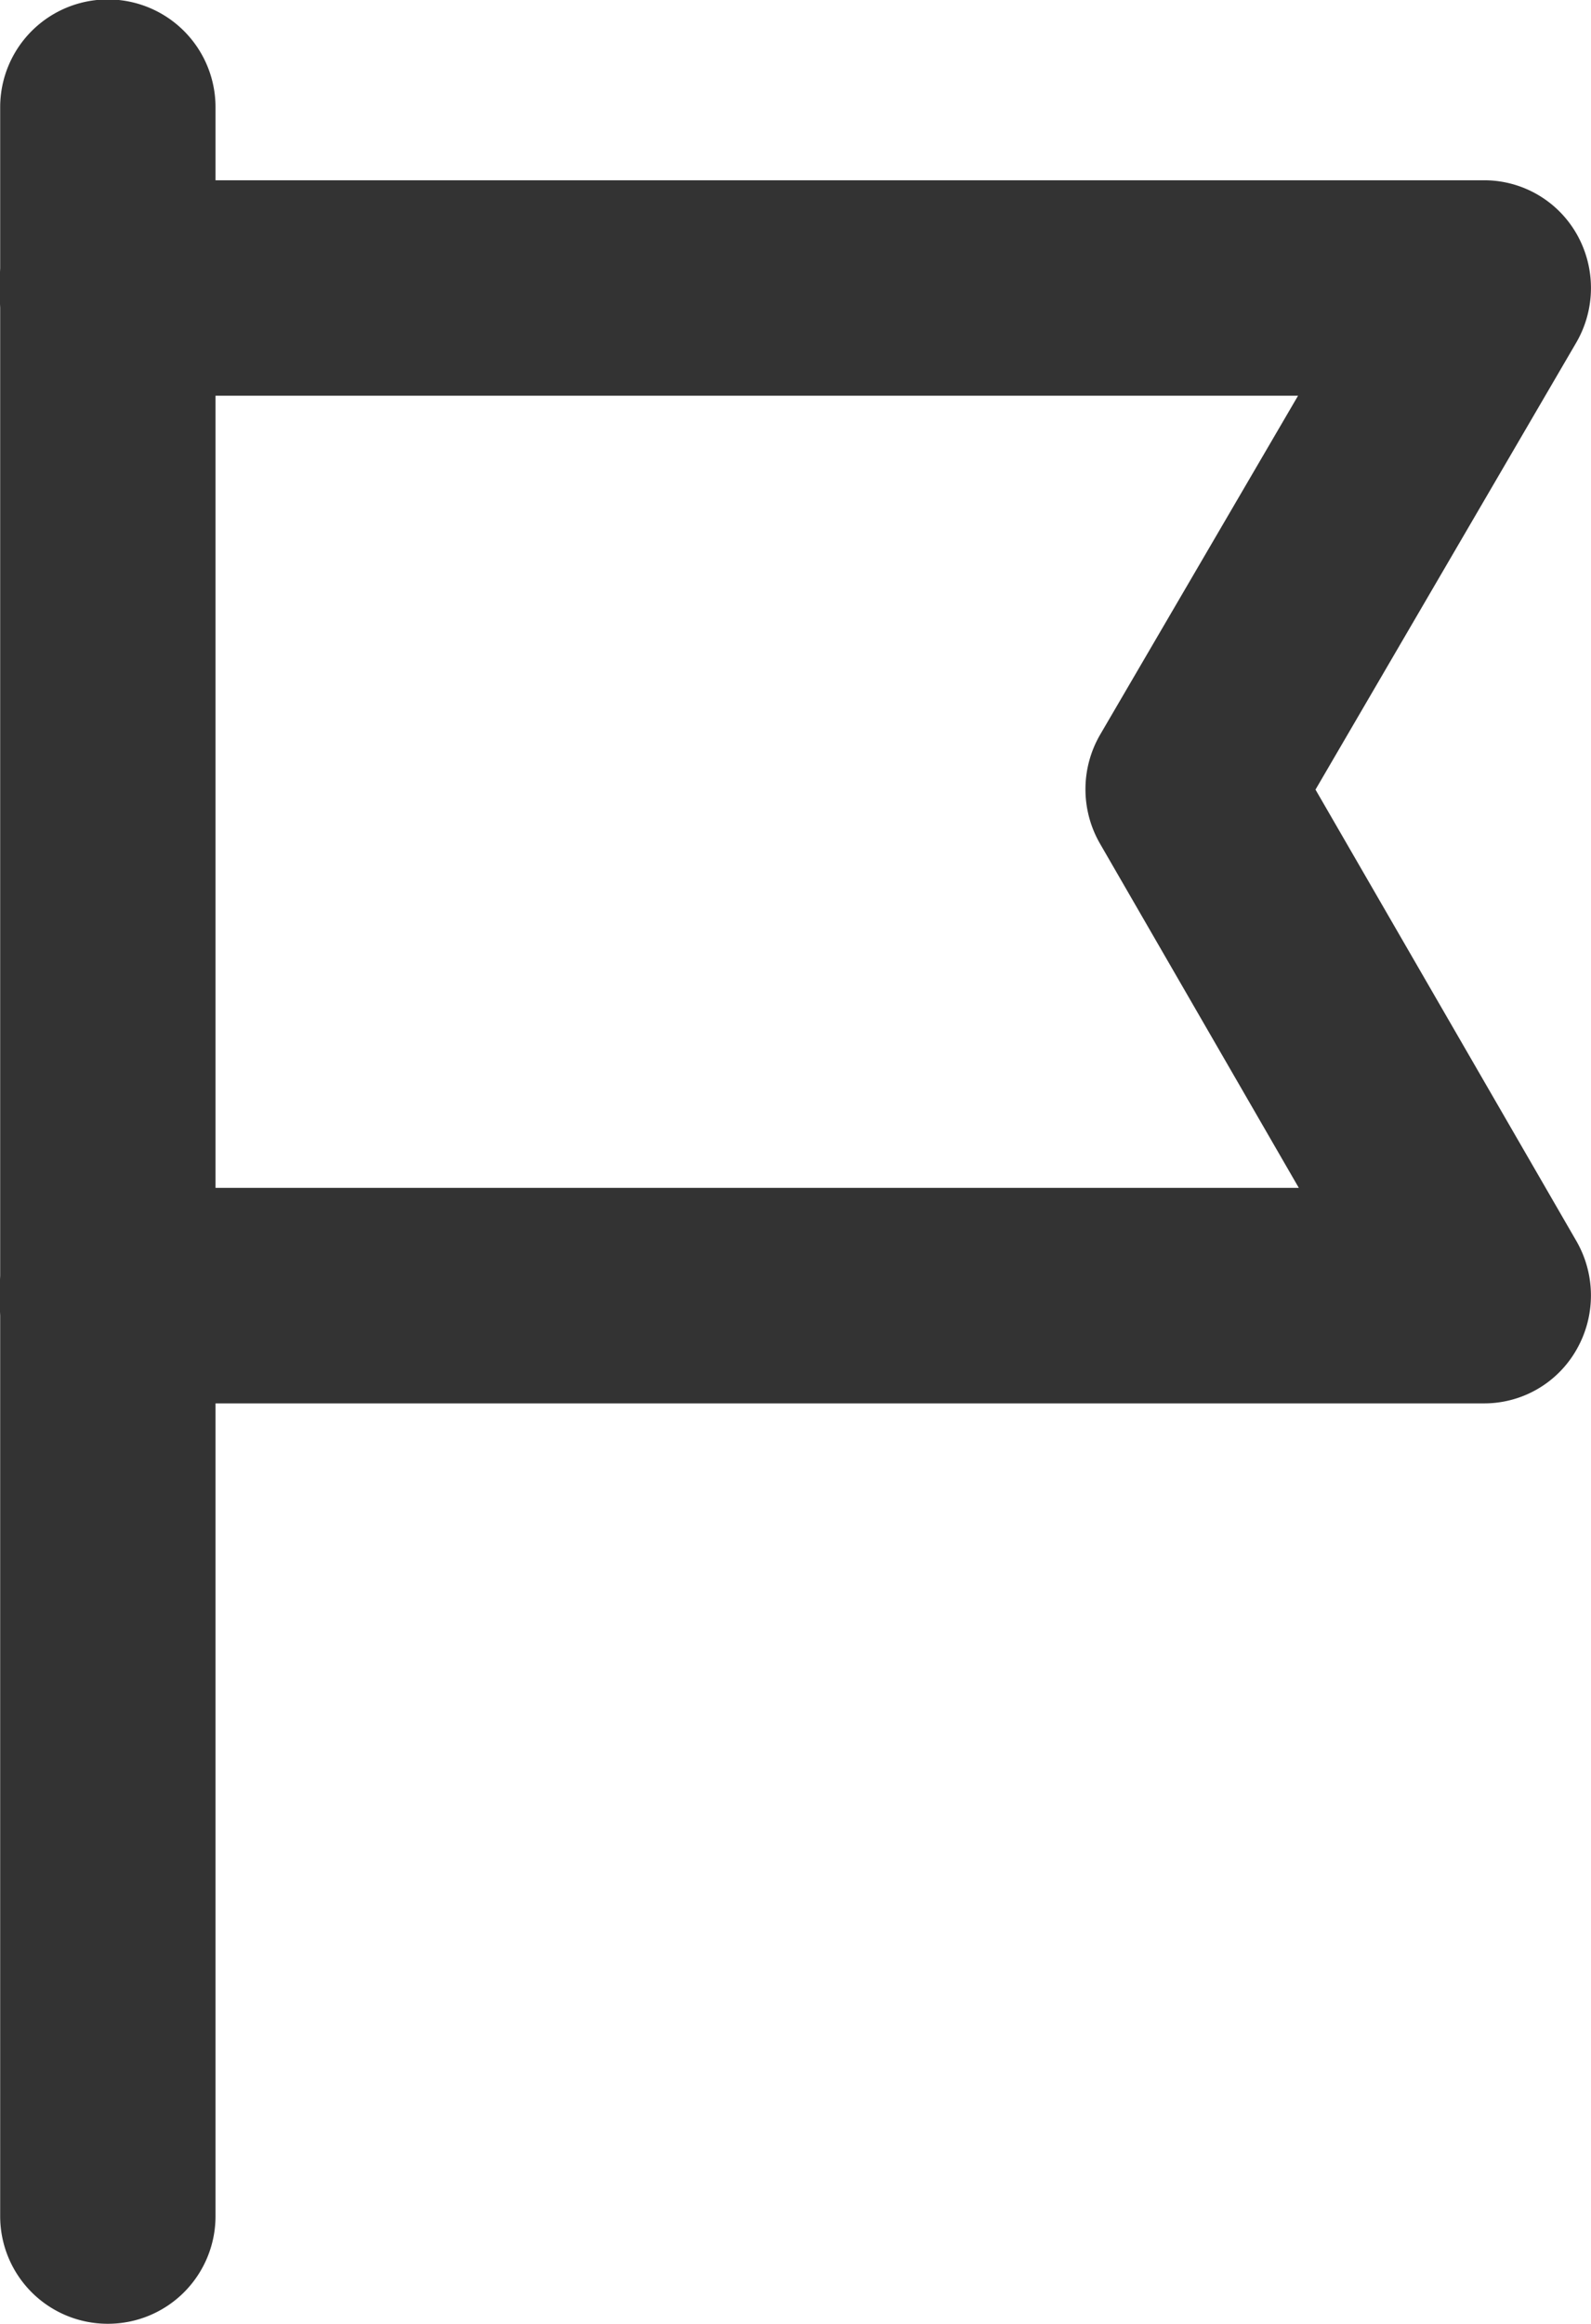
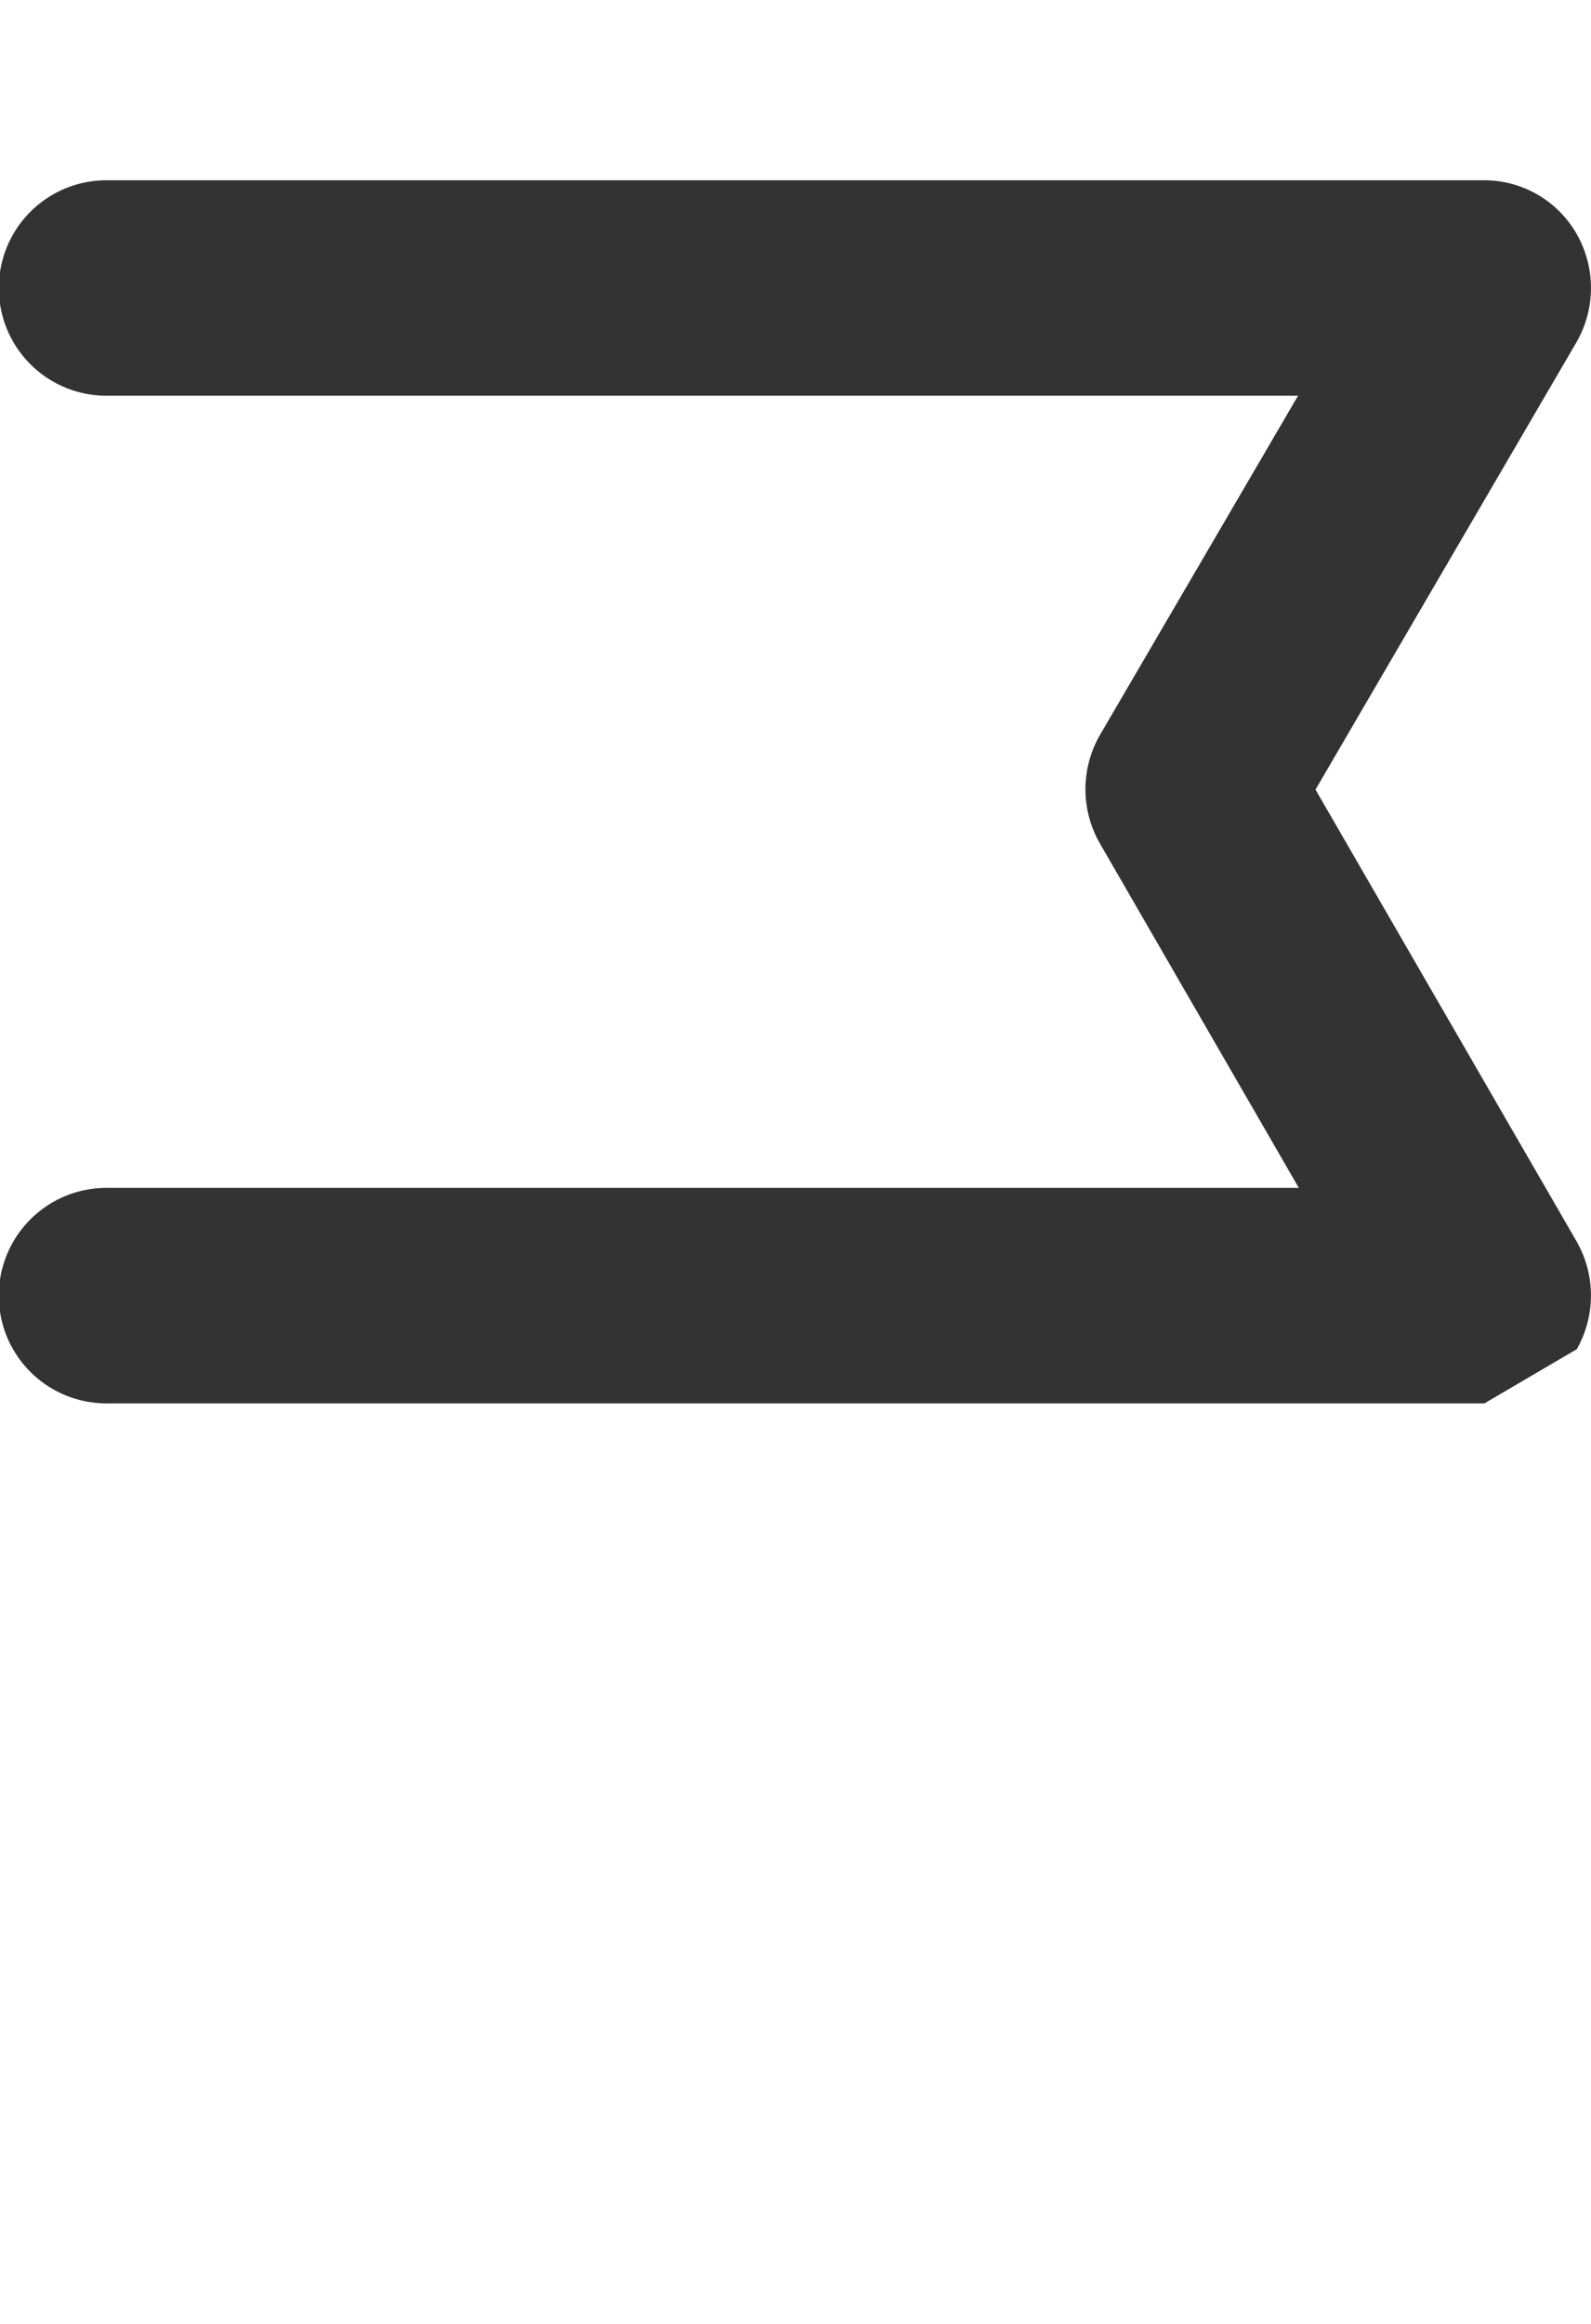
<svg xmlns="http://www.w3.org/2000/svg" width="37" height="54" viewBox="0 0 37 54">
  <g id="Group_222" data-name="Group 222" transform="translate(-66.524 -769.218)">
-     <path id="Path_178" data-name="Path 178" d="M69.028,823.218a2.5,2.5,0,0,1-2.5-2.491V771.709a2.5,2.5,0,0,1,5.008,0v49.018A2.5,2.5,0,0,1,69.028,823.218Z" transform="translate(0 0)" fill="#333" />
-     <path id="Path_179" data-name="Path 179" d="M101.046,805.778H69a2.5,2.5,0,0,1,0-5.008H96.729l-4.624-8a2.528,2.528,0,0,1,.006-2.536l4.6-7.872H69a2.5,2.5,0,0,1,0-5.007h32.044a2.476,2.476,0,0,1,2.153,1.26,2.529,2.529,0,0,1-.018,2.516l-6.062,10.384,6.068,10.492a2.531,2.531,0,0,1,.008,2.512A2.469,2.469,0,0,1,101.046,805.778Z" transform="translate(0 -3.948)" fill="#333" />
+     <path id="Path_179" data-name="Path 179" d="M101.046,805.778H69a2.5,2.5,0,0,1,0-5.008H96.729l-4.624-8a2.528,2.528,0,0,1,.006-2.536l4.6-7.872H69a2.5,2.5,0,0,1,0-5.007h32.044a2.476,2.476,0,0,1,2.153,1.26,2.529,2.529,0,0,1-.018,2.516l-6.062,10.384,6.068,10.492a2.531,2.531,0,0,1,.008,2.512Z" transform="translate(0 -3.948)" fill="#333" />
  </g>
</svg>